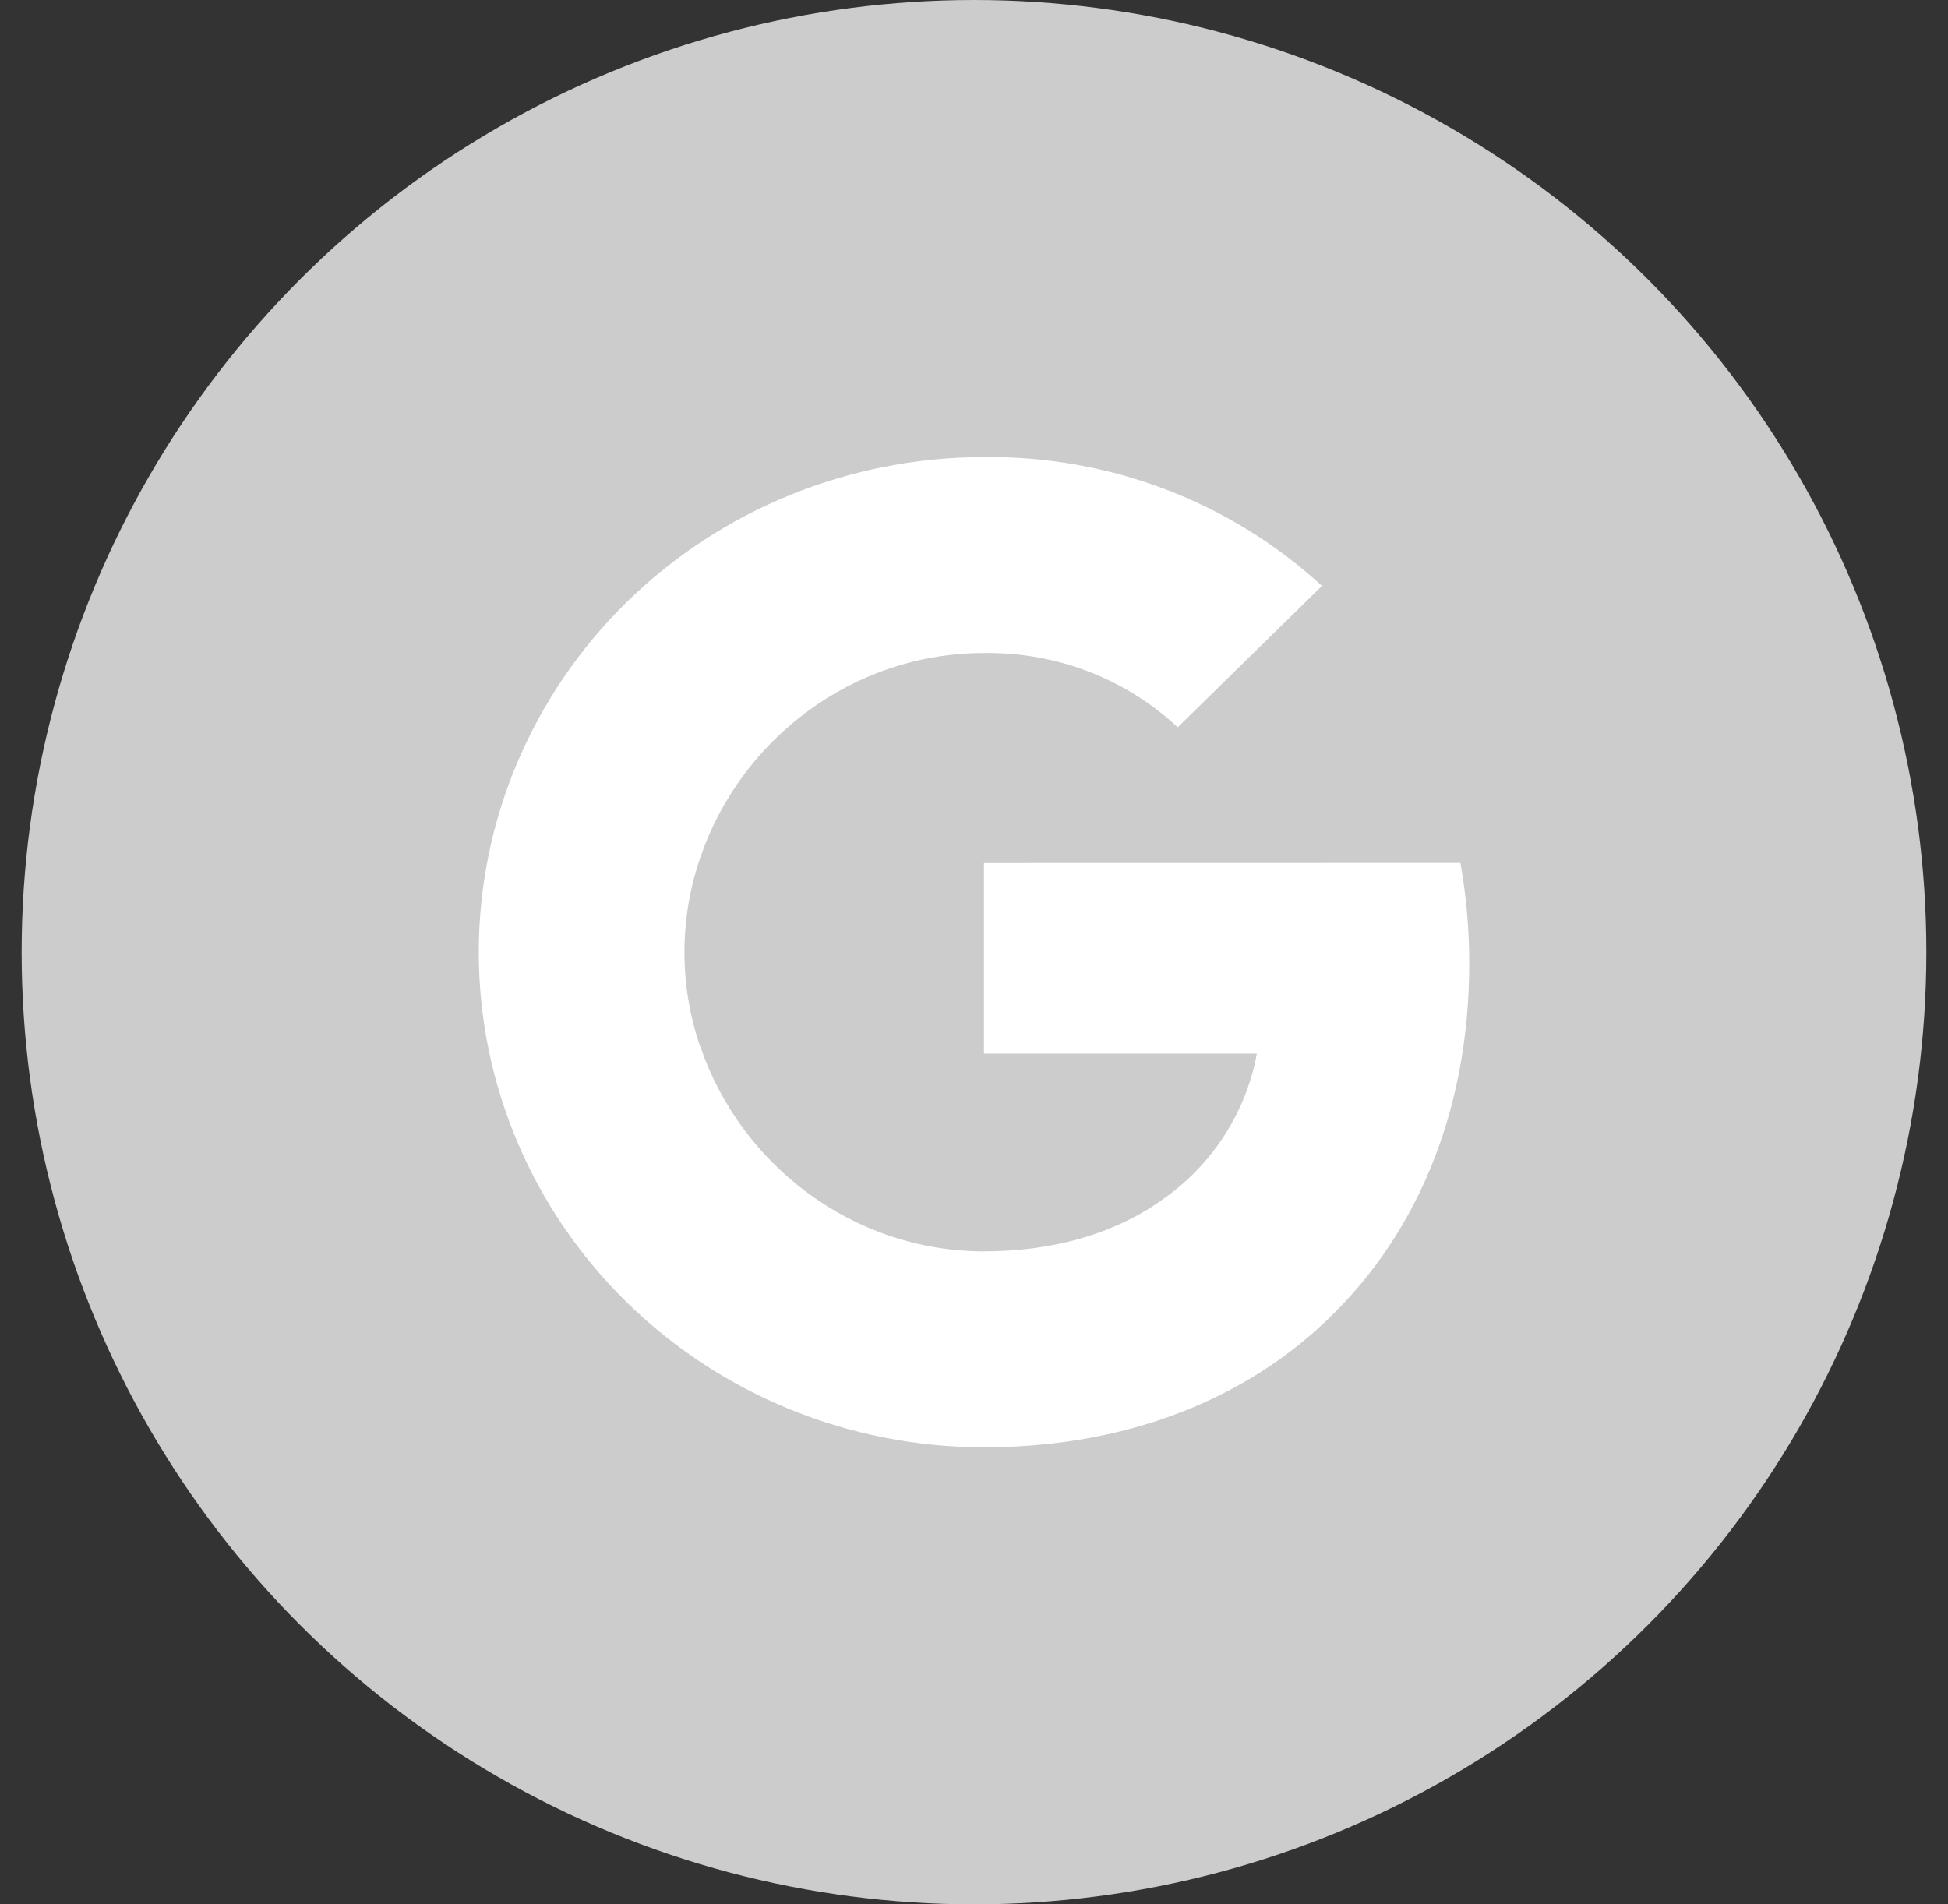
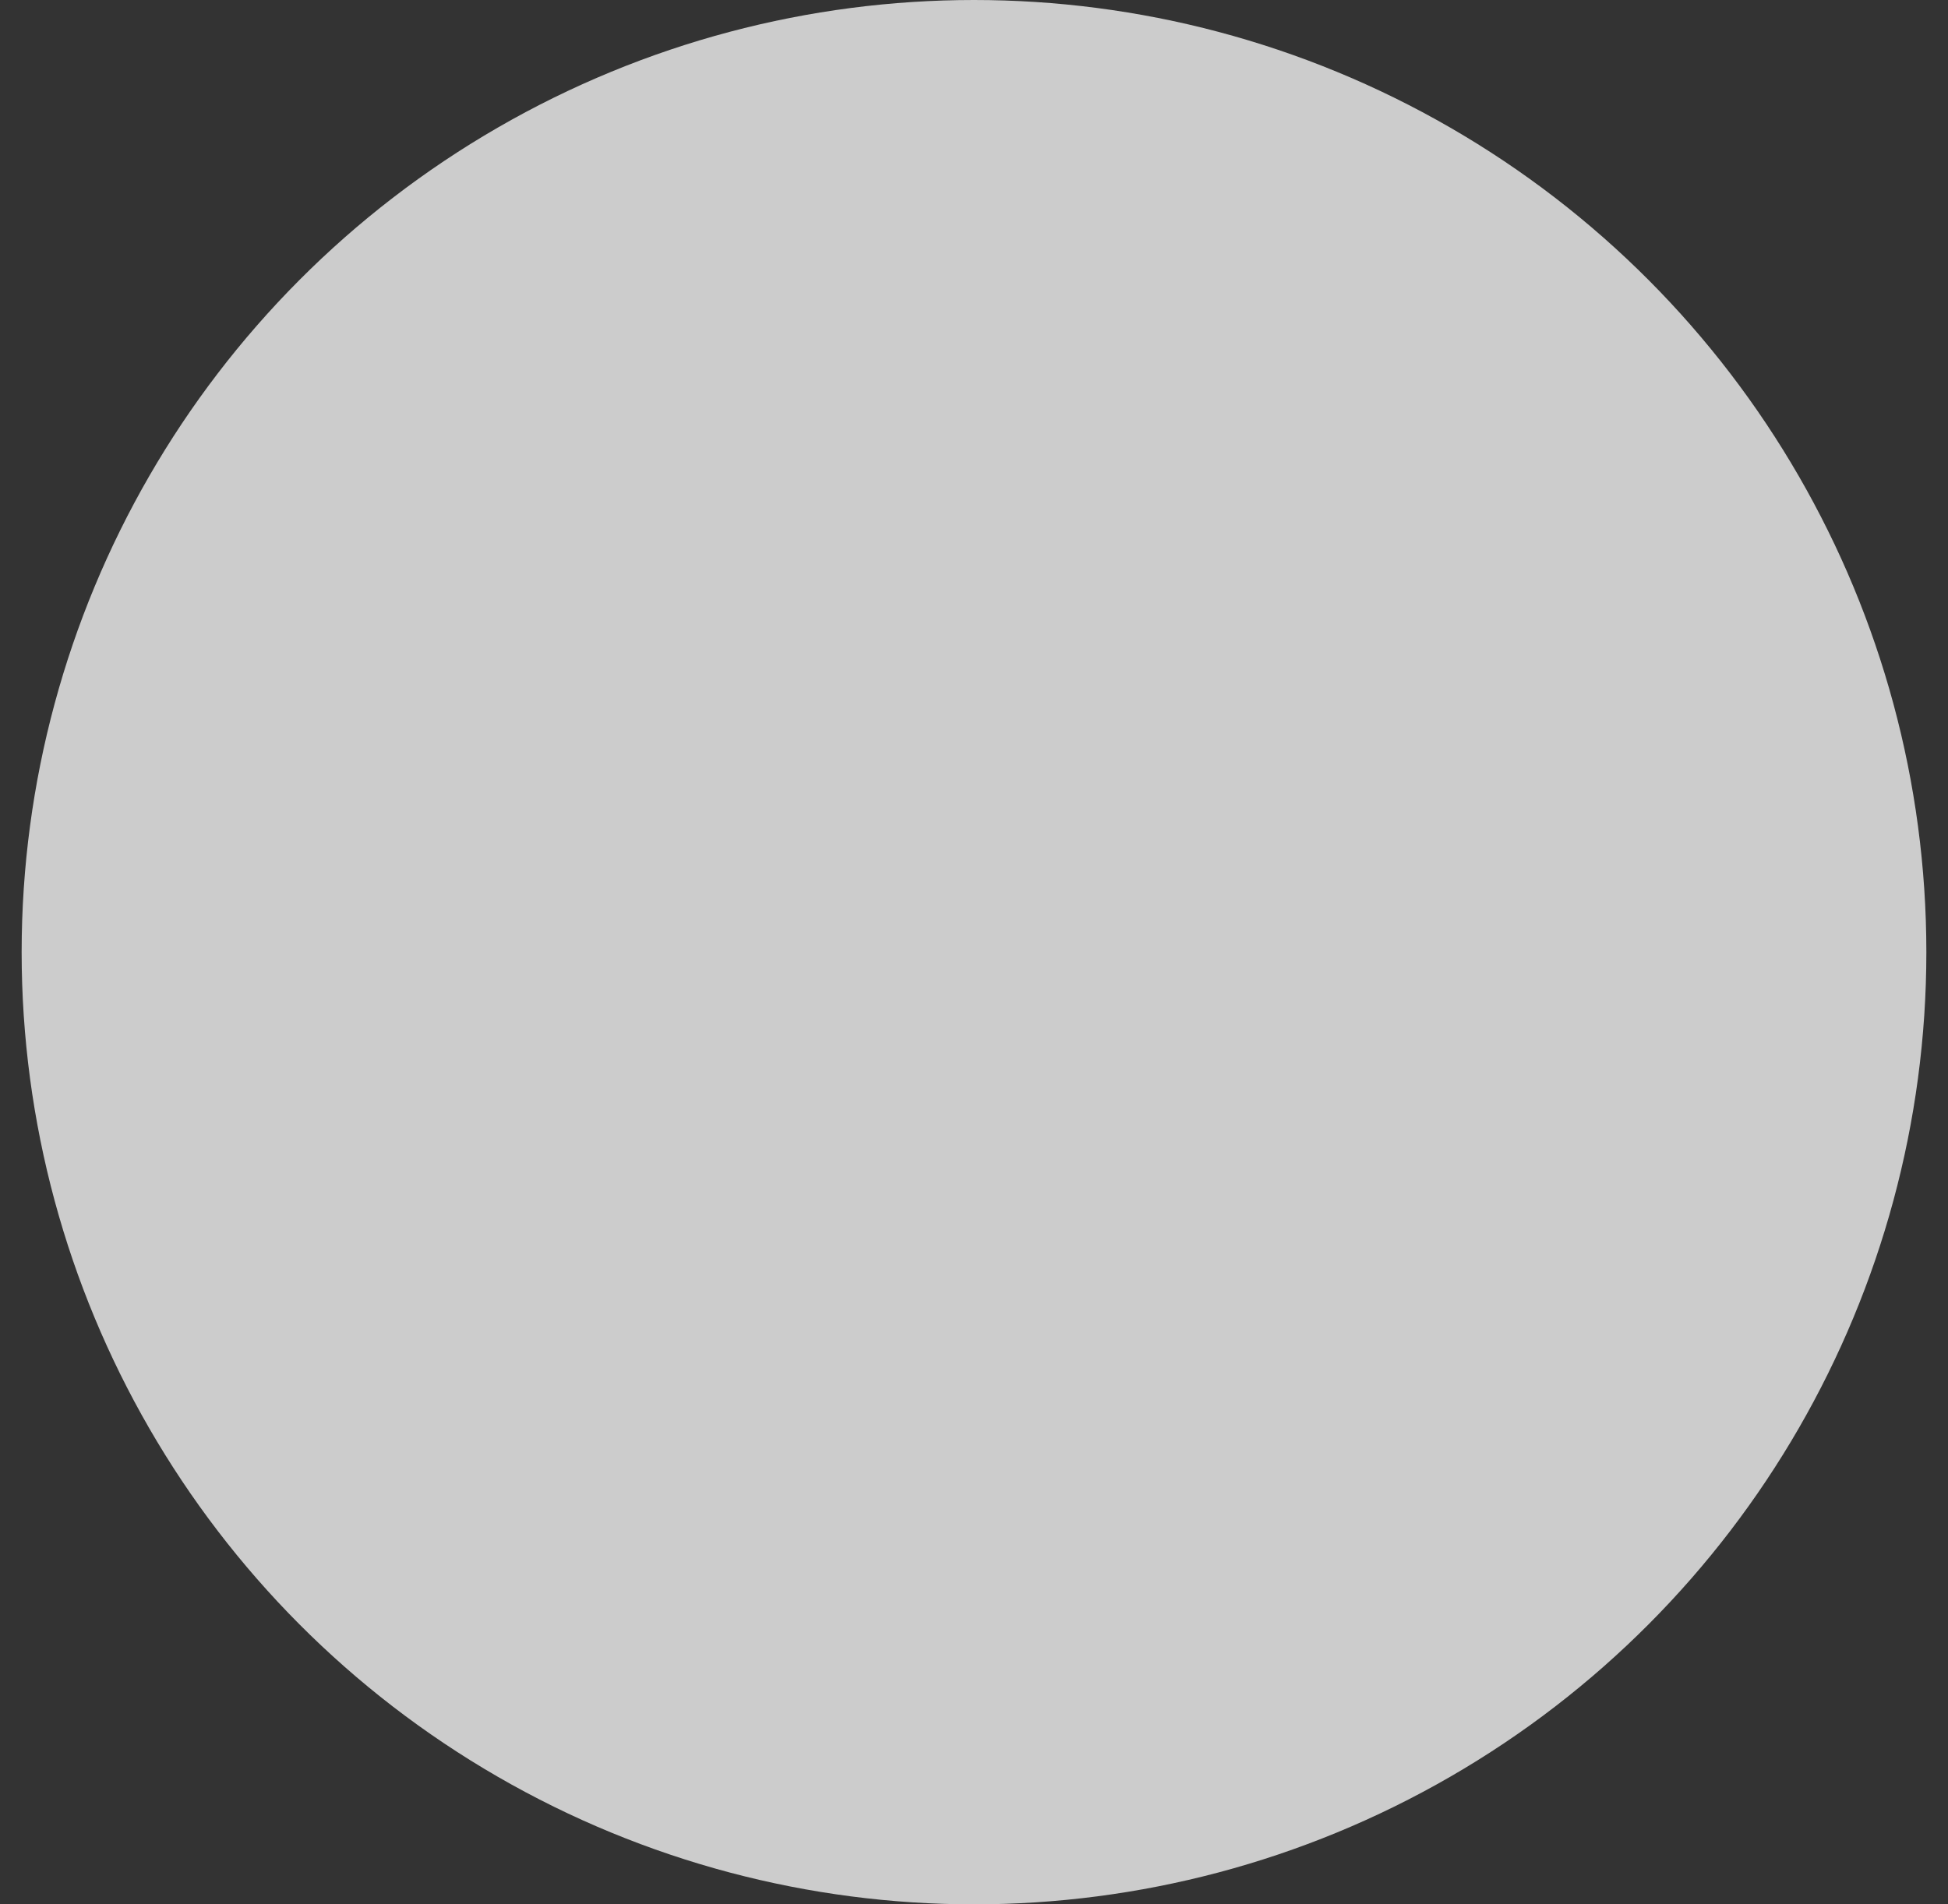
<svg xmlns="http://www.w3.org/2000/svg" width="45" height="44" viewBox="0 0 45 44" fill="none">
  <rect x="0" y="0" width="45" height="44" fill="#333333" stroke="none" />
  <circle cx="22.5" cy="22" r="22" fill="#CCCCCC" />
-   <path d="M33.737 19.938C33.873 20.706 33.941 21.484 33.94 22.264C33.94 25.744 32.671 28.687 30.462 30.679H30.465C28.534 32.428 25.879 33.44 22.73 33.44C19.635 33.44 16.667 32.235 14.478 30.089C12.29 27.944 11.06 25.034 11.06 22C11.06 18.966 12.29 16.057 14.478 13.911C16.667 11.766 19.635 10.561 22.73 10.561C25.628 10.527 28.425 11.594 30.538 13.538L27.206 16.804C26.002 15.678 24.394 15.062 22.73 15.088C19.686 15.088 17.099 17.101 16.178 19.812C15.689 21.233 15.689 22.772 16.178 24.192H16.182C17.108 26.899 19.69 28.913 22.735 28.913C24.308 28.913 25.658 28.518 26.706 27.82H26.701C27.31 27.425 27.83 26.914 28.231 26.316C28.632 25.719 28.905 25.048 29.034 24.344H22.73V19.94L33.737 19.938Z" fill="white" />
</svg>